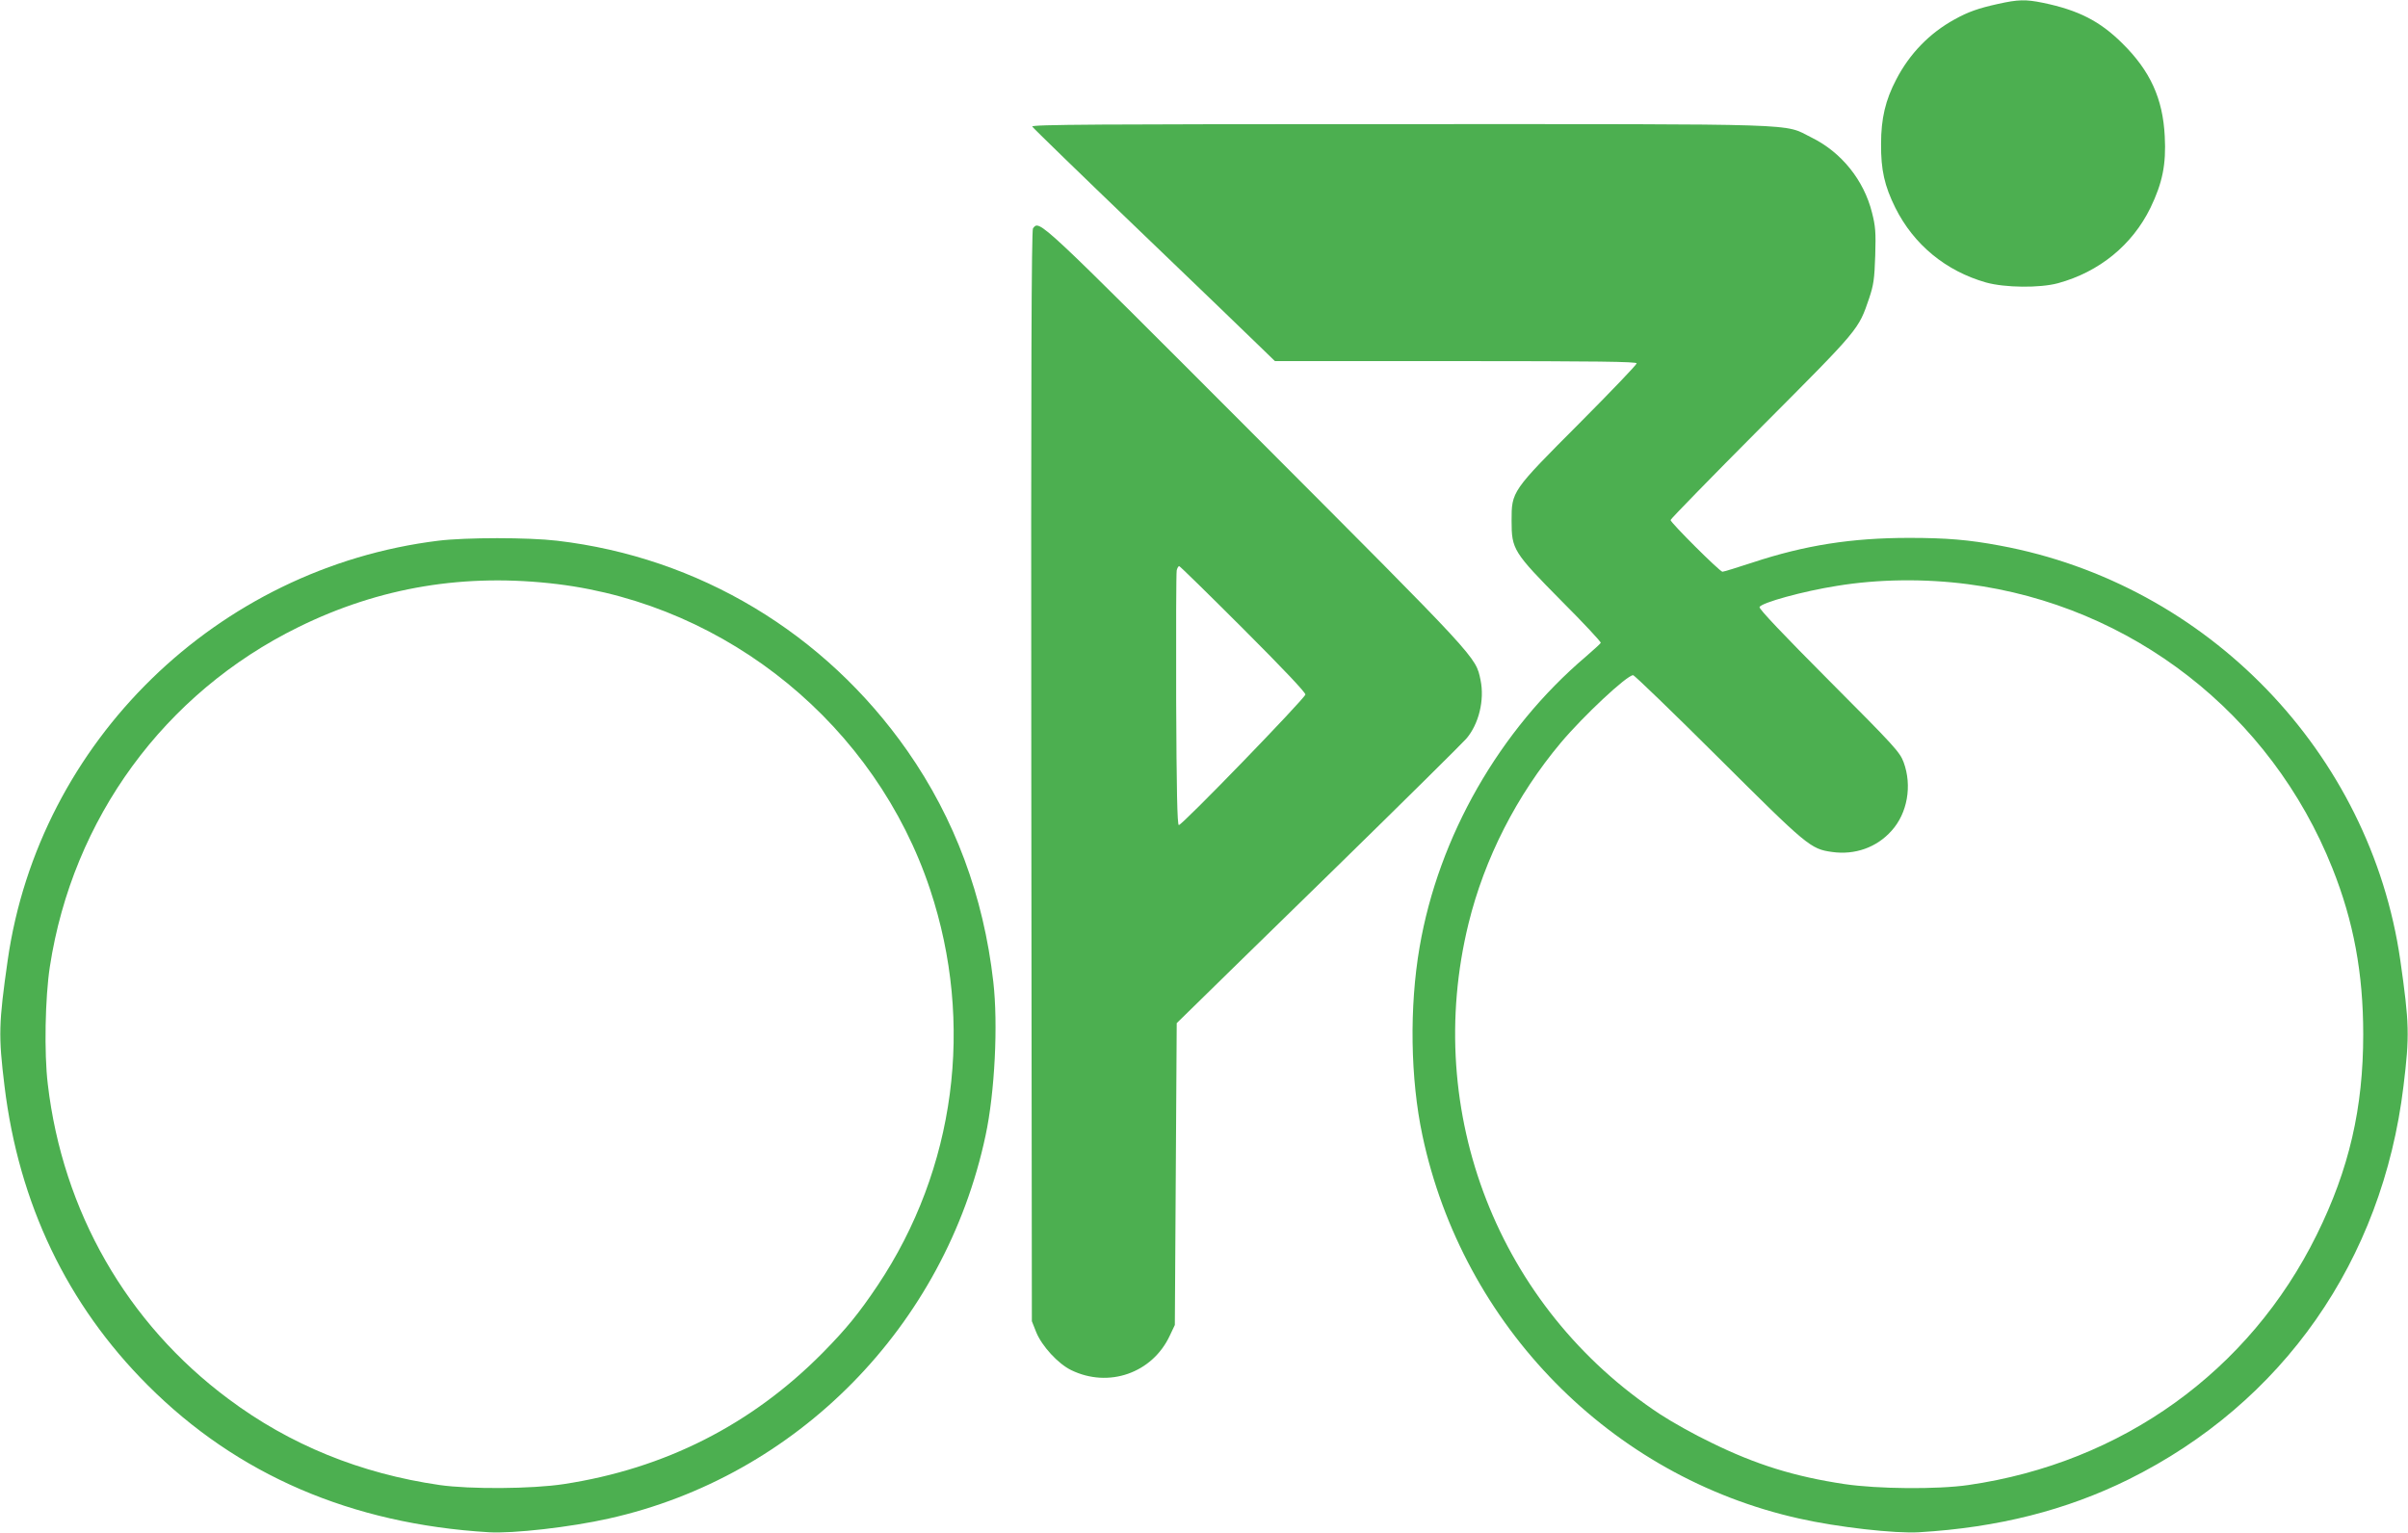
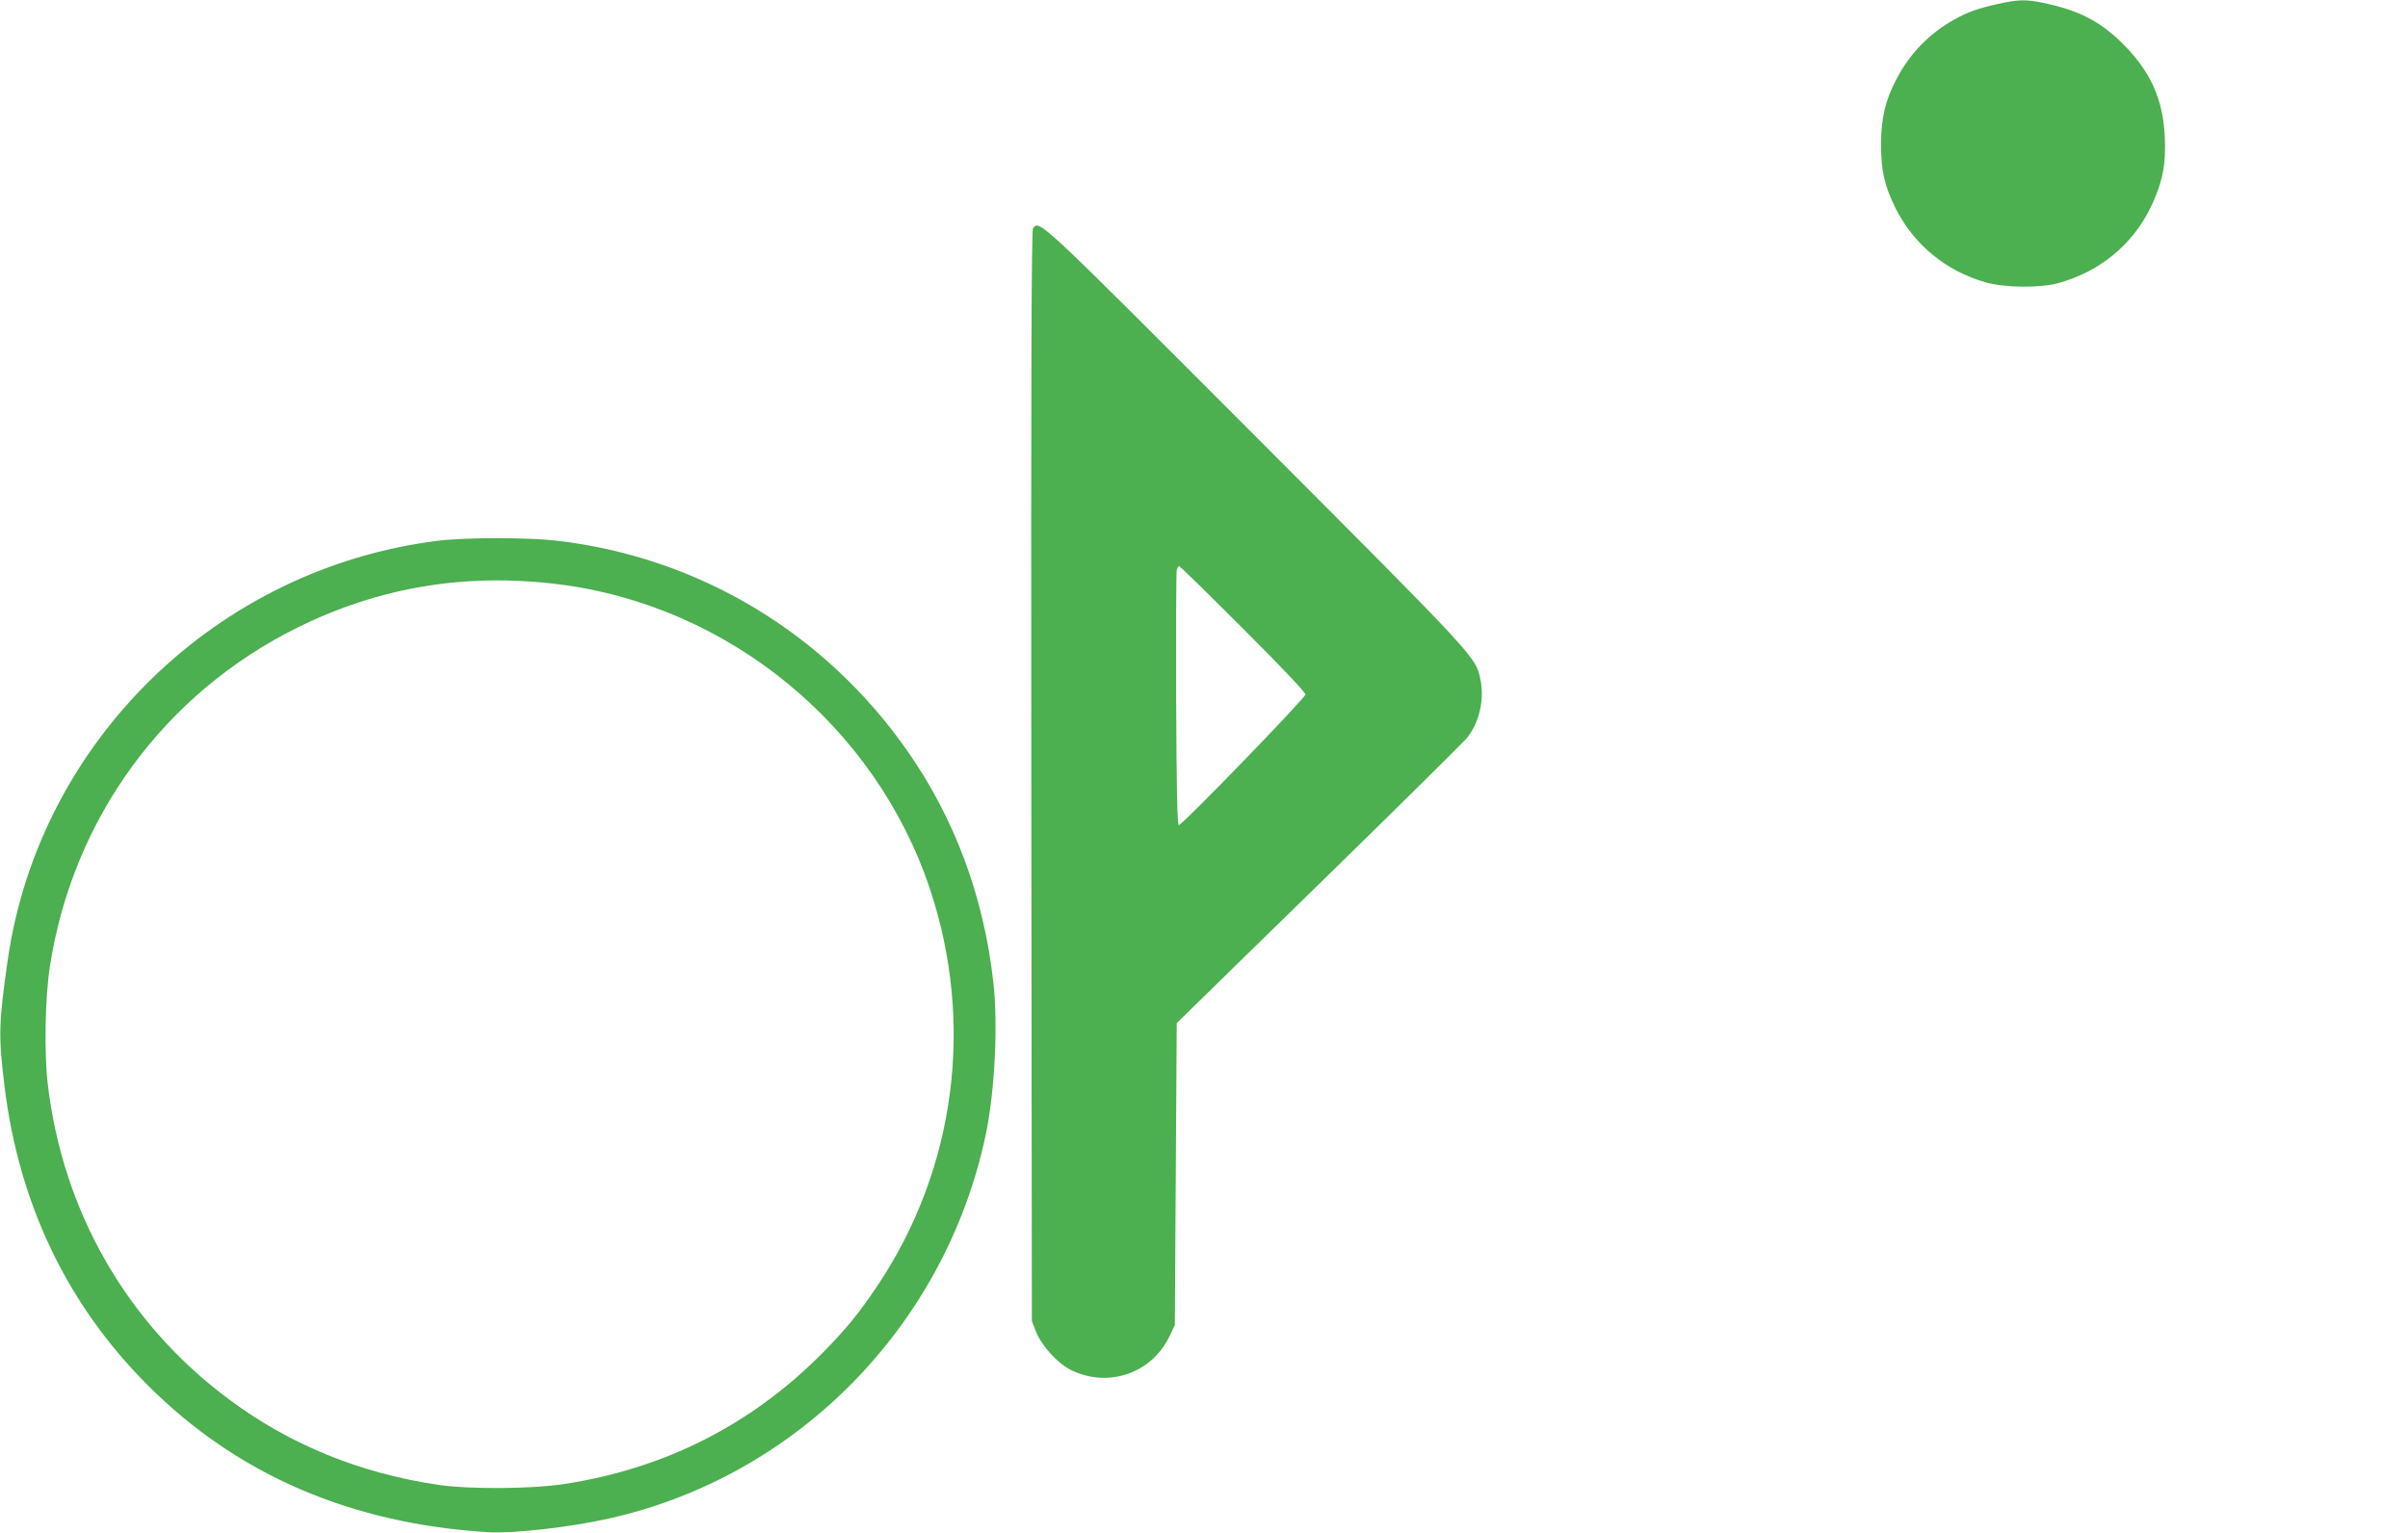
<svg xmlns="http://www.w3.org/2000/svg" version="1.0" width="1280pt" height="815pt" viewBox="0 0 1280 815" preserveAspectRatio="xMidYMid meet">
  <g transform="translate(0,815) scale(0.1,-0.1)" fill="#4caf50" stroke="none">
    <path d="M10620 8129 c-104 -23 -158 -42 -230 -82 -133 -73 -239 -182 -310 -319 -58 -110 -81 -209 -81 -343 -1 -138 18 -223 76 -340 98 -196 268 -336 482 -397 101 -28 285 -30 382 -4 220 60 395 203 492 401 64 133 84 231 76 380 -10 201 -77 348 -226 495 -119 118 -233 176 -421 215 -93 19 -132 18 -240 -6z" />
-     <path d="M5487 7477 c4 -7 253 -249 553 -537 300 -288 588 -565 641 -617 l96 -93 962 0 c753 0 961 -3 961 -12 0 -7 -137 -150 -304 -318 -362 -363 -361 -362 -361 -520 0 -151 9 -166 267 -427 116 -116 209 -216 207 -221 -2 -5 -38 -37 -79 -73 -459 -390 -783 -956 -884 -1545 -55 -319 -49 -700 15 -1001 215 -1013 1002 -1814 2002 -2037 203 -46 511 -81 639 -73 419 25 781 117 1113 281 820 407 1349 1163 1461 2091 33 270 31 333 -17 670 -159 1103 -1024 2000 -2128 2204 -165 31 -284 41 -483 41 -305 0 -554 -39 -832 -131 -82 -27 -154 -49 -160 -49 -14 0 -276 261 -276 275 0 5 217 228 483 495 523 525 515 515 573 685 23 69 28 101 32 226 4 125 1 157 -17 228 -43 173 -163 322 -322 400 -153 76 0 71 -2187 71 -1613 0 -1962 -2 -1955 -13z m4973 -2433 c871 -113 1611 -689 1938 -1510 113 -283 164 -559 164 -884 0 -392 -75 -717 -247 -1065 -358 -726 -1035 -1213 -1852 -1331 -165 -24 -482 -21 -658 5 -266 40 -470 103 -710 221 -88 42 -209 110 -270 150 -860 567 -1265 1605 -1019 2609 85 347 256 682 490 961 119 142 352 360 385 360 7 0 211 -197 454 -439 473 -471 489 -485 604 -501 121 -17 237 24 316 113 84 93 110 239 64 364 -20 54 -48 85 -397 435 -240 241 -373 381 -369 390 8 23 233 85 412 113 219 36 465 39 695 9z" />
    <path d="M5491 6936 c-8 -10 -11 -762 -9 -2912 l3 -2899 23 -58 c30 -74 116 -168 186 -202 199 -97 431 -16 524 183 l27 57 5 802 5 803 90 88 c50 49 388 380 752 735 364 356 677 666 697 689 67 78 98 206 76 312 -26 125 -7 104 -1199 1299 -1165 1167 -1144 1147 -1180 1103z m1118 -2130 c210 -210 332 -339 330 -349 -6 -24 -659 -699 -673 -694 -8 3 -12 180 -14 668 -1 365 0 674 3 687 3 12 9 22 13 22 4 0 157 -150 341 -334z" />
    <path d="M2330 5275 c-1176 -145 -2122 -1067 -2289 -2230 -48 -337 -50 -400 -17 -670 76 -625 333 -1162 761 -1590 476 -477 1083 -738 1813 -782 128 -8 436 27 639 73 1000 223 1787 1024 2002 2037 49 228 67 591 41 817 -52 456 -205 867 -457 1228 -439 627 -1109 1029 -1862 1117 -153 18 -484 18 -631 0z m635 -231 c907 -112 1690 -754 1979 -1623 237 -713 135 -1487 -279 -2106 -100 -149 -166 -230 -293 -359 -377 -381 -838 -615 -1375 -697 -170 -26 -499 -28 -660 -5 -421 61 -797 214 -1123 458 -540 402 -881 998 -960 1674 -20 166 -14 461 11 624 121 788 609 1455 1320 1805 434 214 889 289 1380 229z" />
  </g>
</svg>